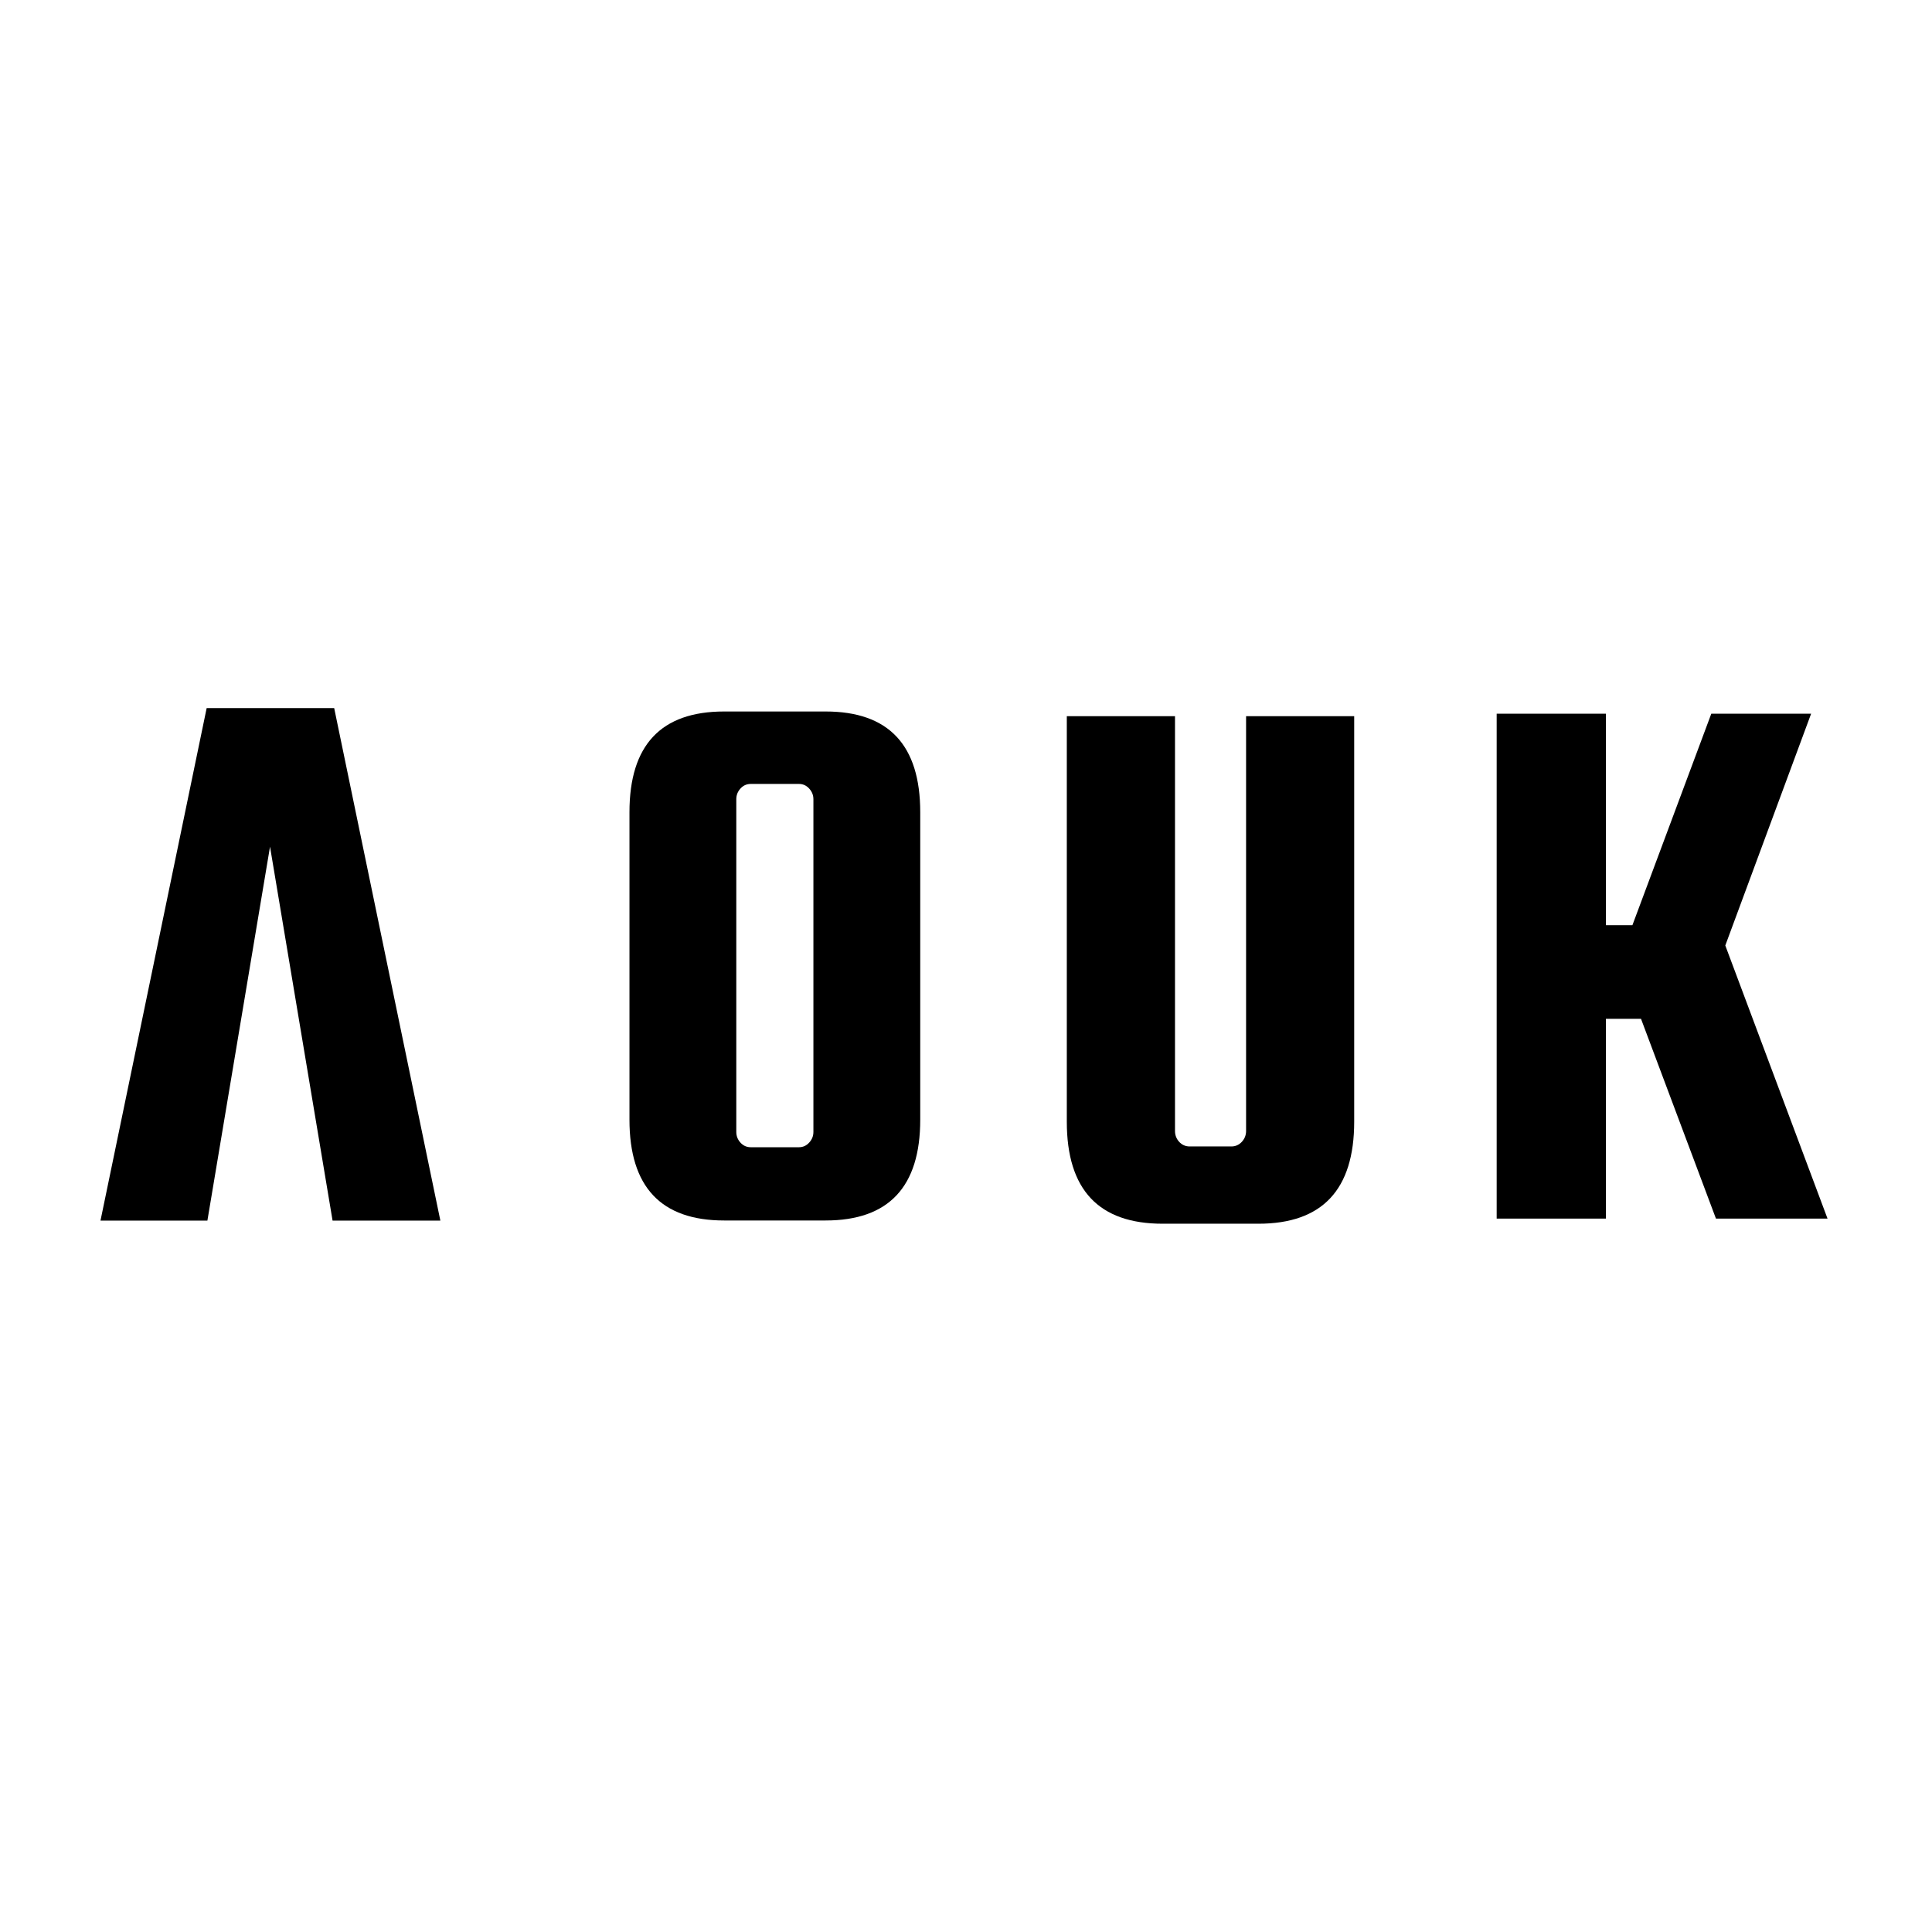
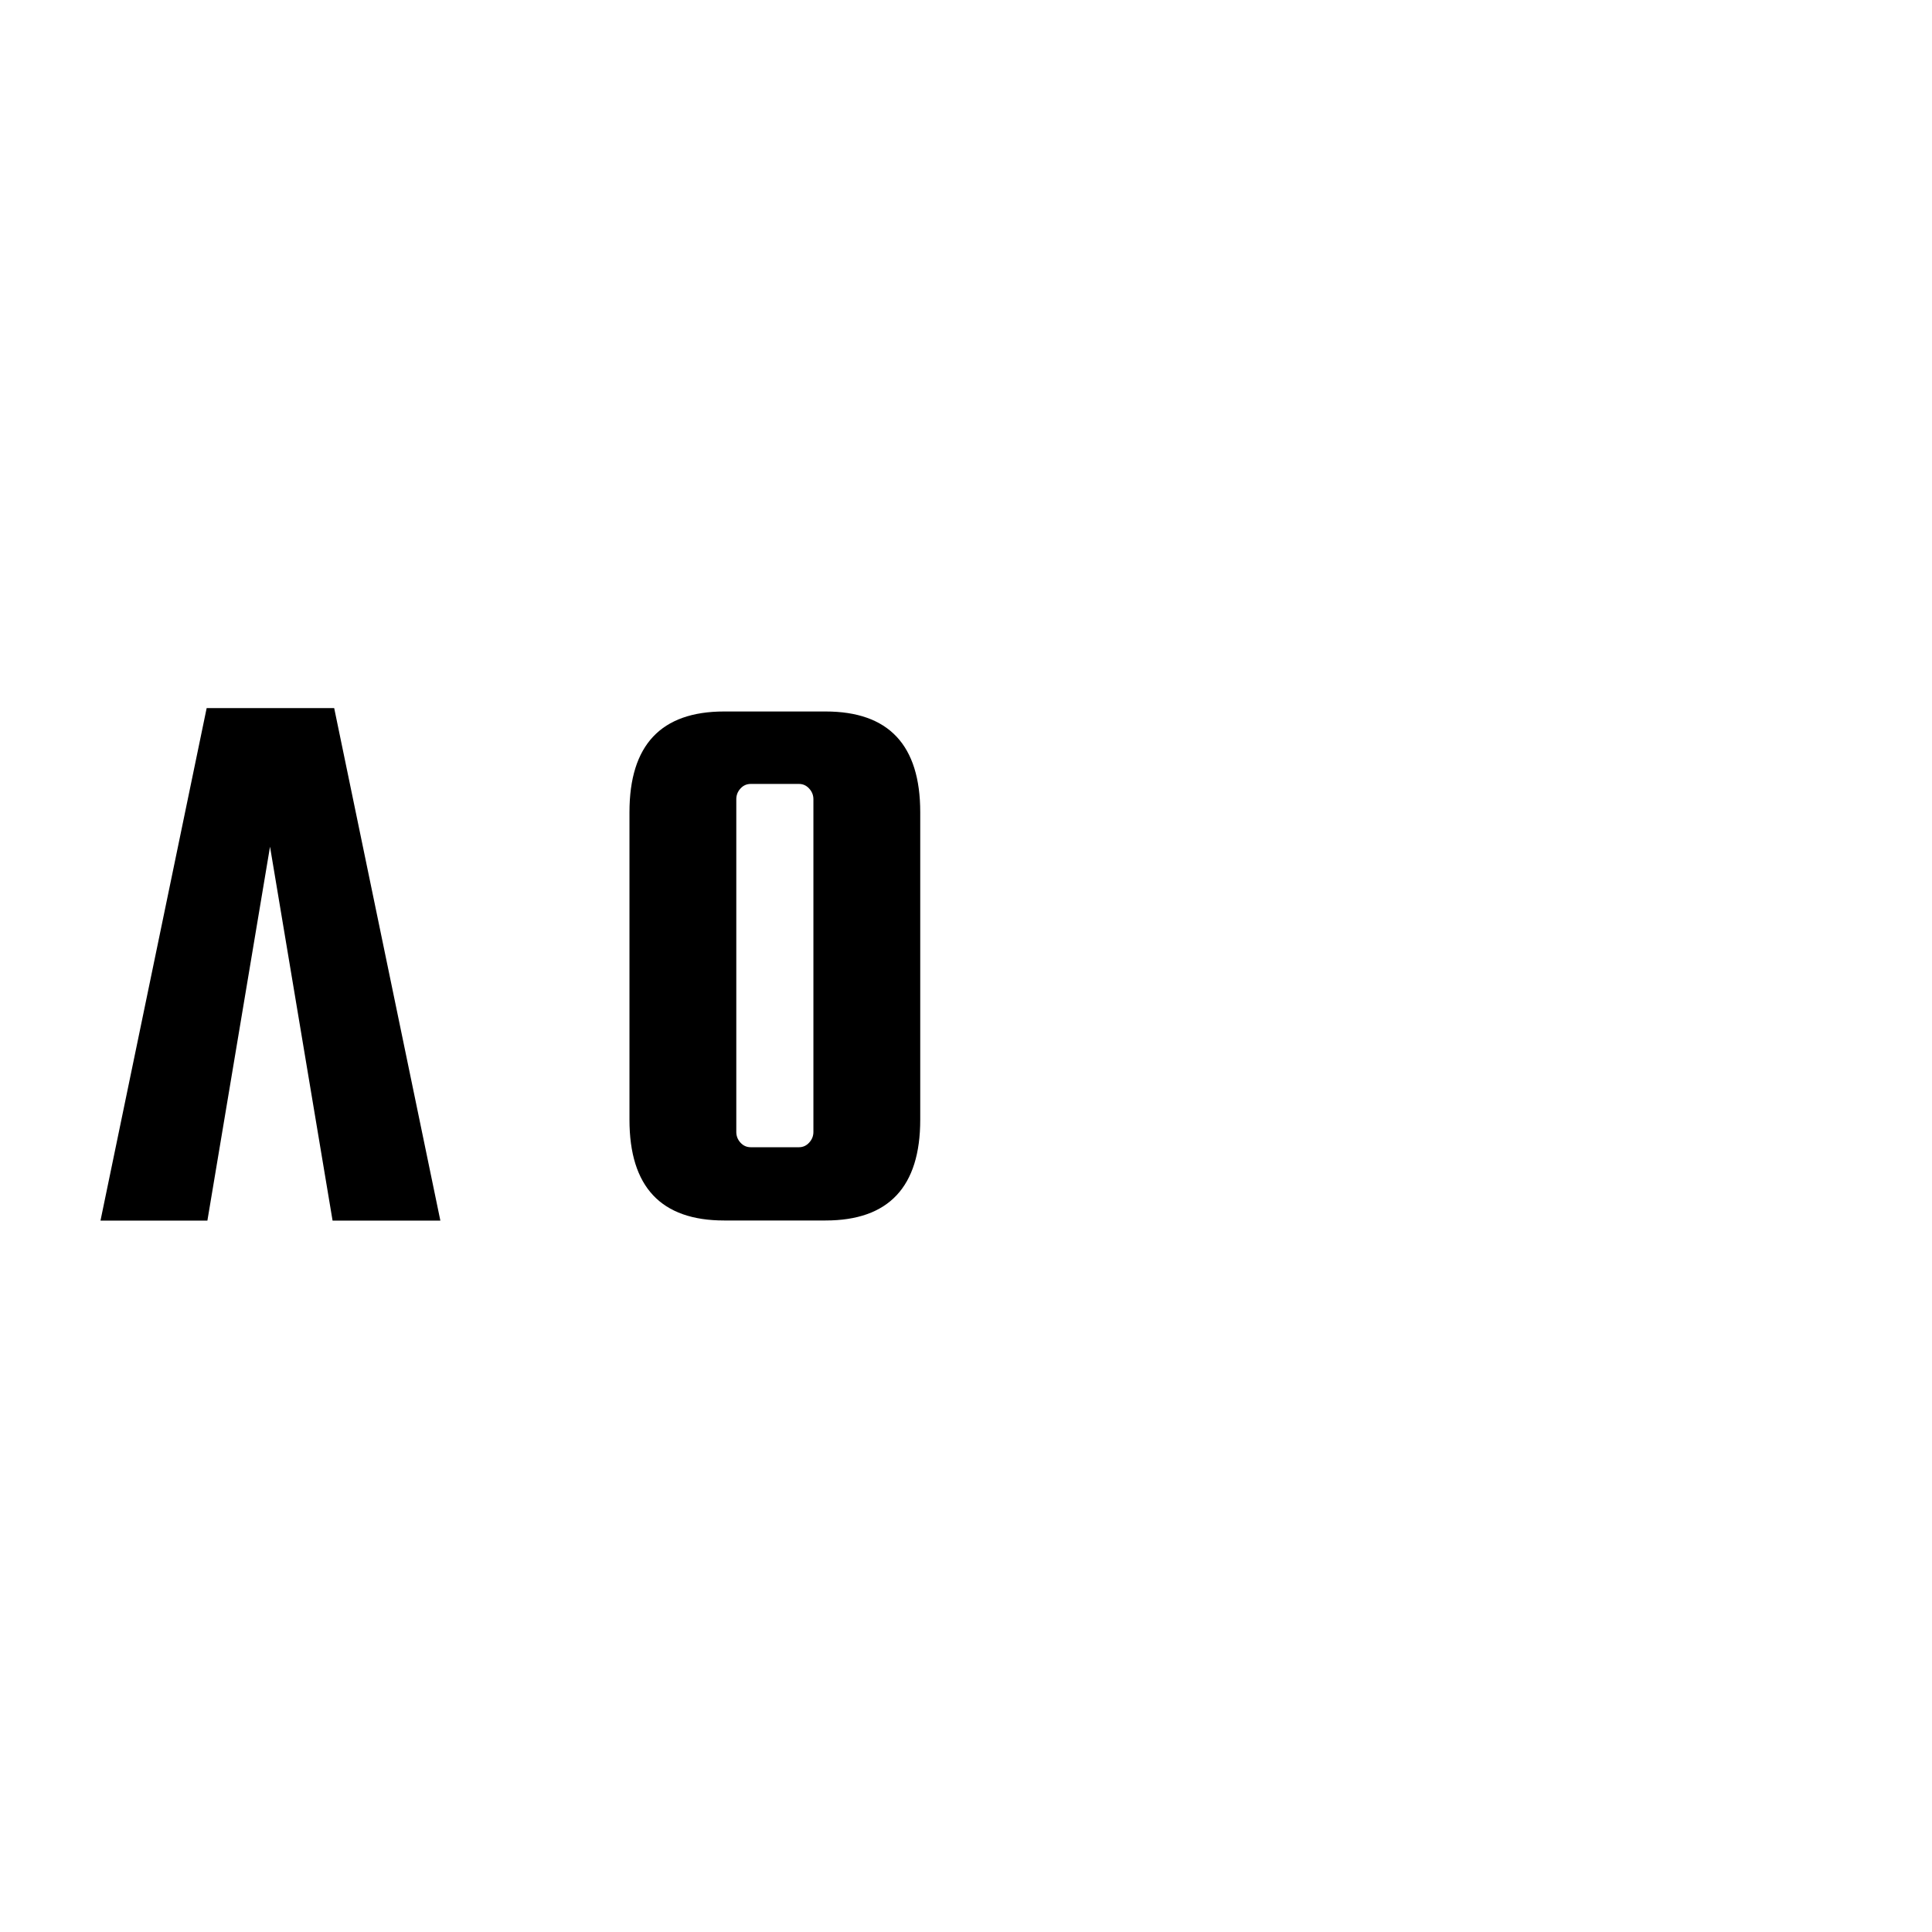
<svg xmlns="http://www.w3.org/2000/svg" width="500" zoomAndPan="magnify" viewBox="0 0 375 375" height="500" preserveAspectRatio="xMidYMid meet" version="1.0">
  <defs>
    <g />
  </defs>
  <g fill="#000000" fill-opacity="1">
    <g transform="translate(88.083, 137.435)">
      <g>
        <path d="M -47.828 99.484 L -68.578 99.484 L -47.969 0 L -23.219 0 L -2.609 99.484 L -23.531 99.484 L -35.672 26.906 Z M -47.828 99.484 " />
      </g>
    </g>
  </g>
  <g fill="#000000" fill-opacity="1">
    <g transform="translate(114.773, 235.411)">
      <g>
        <path d="M 63.844 -77.766 L 63.844 -18.078 C 63.844 -5.035 57.719 1.484 45.469 1.484 L 25.781 1.484 C 13.531 1.484 7.406 -5.035 7.406 -18.078 L 7.406 -77.766 C 7.406 -90.797 13.531 -97.312 25.781 -97.312 L 45.469 -97.312 C 57.719 -97.312 63.844 -90.797 63.844 -77.766 Z M 43.109 -15.703 L 43.109 -80.281 C 43.109 -81.07 42.832 -81.766 42.281 -82.359 C 41.738 -82.953 41.078 -83.25 40.297 -83.25 L 30.953 -83.25 C 30.16 -83.25 29.492 -82.953 28.953 -82.359 C 28.41 -81.766 28.141 -81.07 28.141 -80.281 L 28.141 -15.703 C 28.141 -14.91 28.41 -14.219 28.953 -13.625 C 29.492 -13.031 30.16 -12.734 30.953 -12.734 L 40.297 -12.734 C 41.078 -12.734 41.738 -13.031 42.281 -13.625 C 42.832 -14.219 43.109 -14.91 43.109 -15.703 Z M 43.109 -15.703 " />
      </g>
    </g>
  </g>
  <g fill="#000000" fill-opacity="1">
    <g transform="translate(199.723, 236.024)">
      <g>
-         <path d="M 42.141 -97.016 L 63.125 -97.016 L 63.125 -18.297 C 63.125 -5.098 56.926 1.5 44.531 1.5 L 25.938 1.5 C 13.539 1.5 7.344 -5.098 7.344 -18.297 L 7.344 -97.016 L 28.344 -97.016 L 28.344 -16.5 C 28.344 -15.695 28.613 -14.992 29.156 -14.391 C 29.707 -13.797 30.383 -13.5 31.188 -13.5 L 39.281 -13.5 C 40.082 -13.5 40.758 -13.797 41.312 -14.391 C 41.863 -14.992 42.141 -15.695 42.141 -16.5 Z M 42.141 -97.016 " />
-       </g>
+         </g>
    </g>
  </g>
  <g fill="#000000" fill-opacity="1">
    <g transform="translate(282.926, 236.534)">
      <g>
-         <path d="M 68.609 -98 L 51.953 -53.016 L 71.797 0 L 50.141 0 L 35.594 -38.781 L 28.781 -38.781 L 28.781 0 L 7.578 0 L 7.578 -98 L 28.781 -98 L 28.781 -56.953 L 33.922 -56.953 L 49.234 -98 Z M 68.609 -98 " />
-       </g>
+         </g>
    </g>
  </g>
</svg>